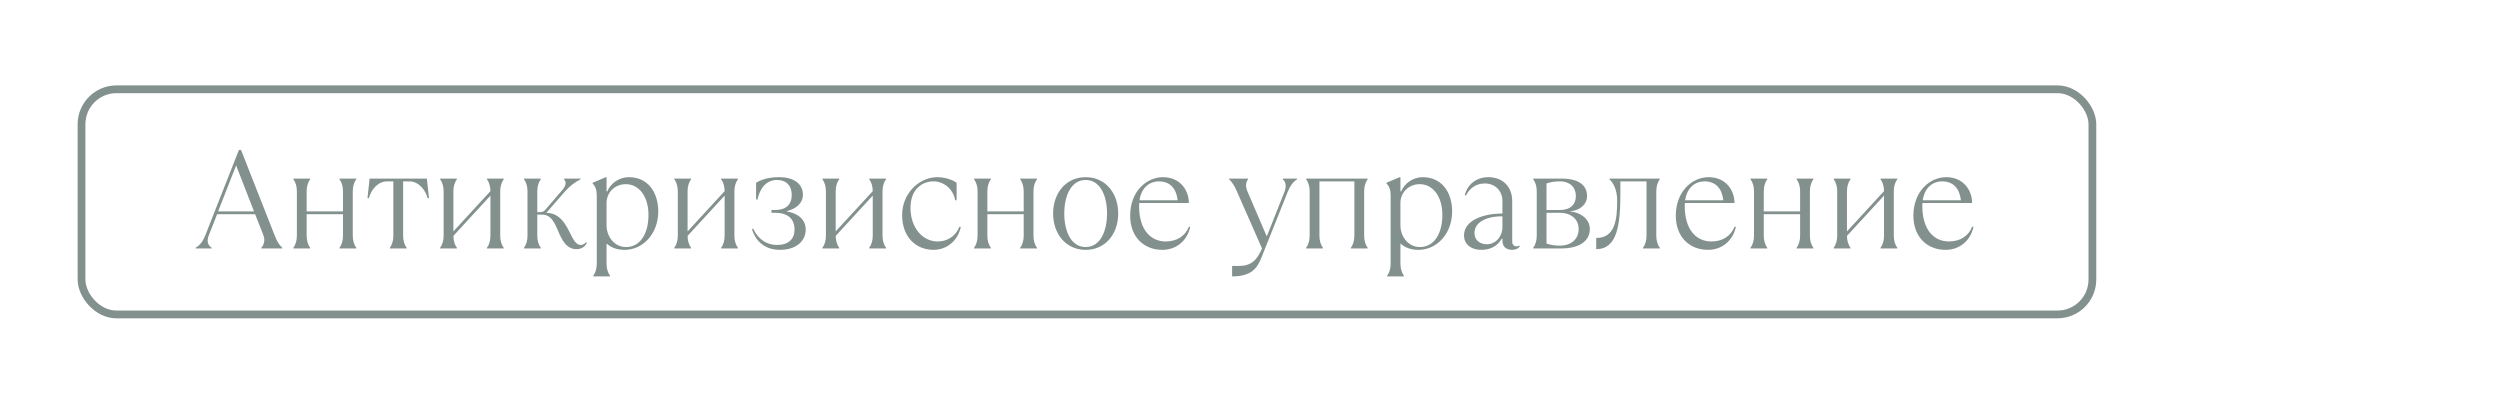
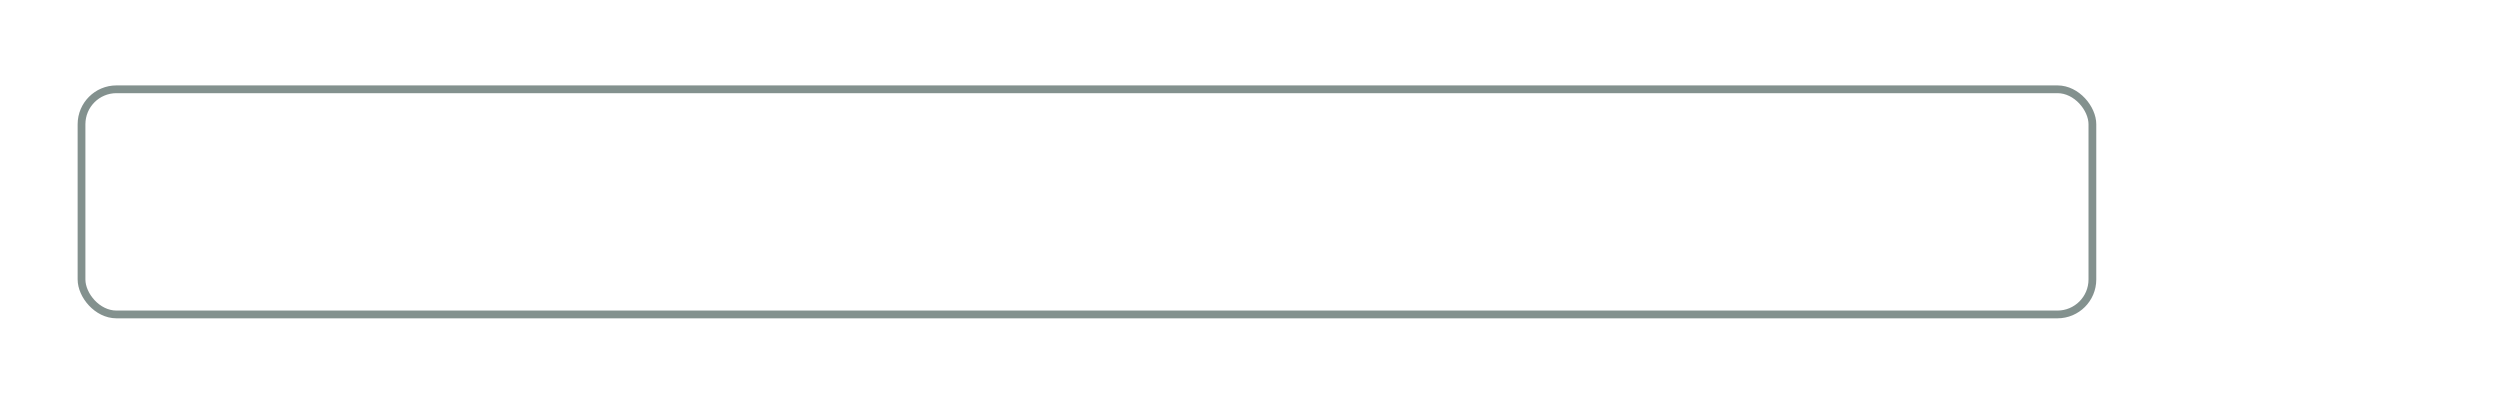
<svg xmlns="http://www.w3.org/2000/svg" width="322" height="53" viewBox="0 0 322 53" fill="none">
  <g opacity="0.55">
-     <path d="M27.263 32V31.91C26.723 31.55 26.615 31.028 26.903 30.29L27.965 27.59H32.861L33.923 30.29C34.211 31.028 33.923 31.64 33.653 31.91V32H36.353V31.91C35.903 31.46 35.669 31.082 35.381 30.326L31.043 19.31H30.773L26.453 30.29C26.165 31.01 25.823 31.55 25.193 31.91V32H27.263ZM30.413 21.308L32.717 27.23H28.091L30.413 21.308ZM39.947 32V31.91C39.677 31.55 39.497 31.01 39.497 30.38V27.59H44.177V30.38C44.177 31.01 43.997 31.55 43.727 31.91V32H45.887V31.91C45.617 31.55 45.437 31.01 45.437 30.38V24.62C45.437 23.99 45.617 23.45 45.887 23.09V23H43.727V23.09C43.997 23.45 44.177 23.99 44.177 24.62V27.23H39.497V24.62C39.497 23.99 39.677 23.45 39.947 23.09V23H37.787V23.09C38.057 23.45 38.237 23.99 38.237 24.62V30.38C38.237 31.01 38.057 31.55 37.787 31.91V32H39.947ZM52.373 32V31.91C52.103 31.55 51.923 31.01 51.923 30.38V23.36H52.733C53.903 23.36 54.803 24.44 55.073 25.52H55.253L54.983 23H47.603L47.333 25.52H47.513C47.783 24.44 48.683 23.36 49.853 23.36H50.663V30.38C50.663 31.01 50.483 31.55 50.213 31.91V32H52.373ZM58.848 32V31.91C58.578 31.55 58.398 31.01 58.398 30.38L63.168 25.196V30.38C63.168 31.01 62.988 31.55 62.718 31.91V32H64.878V31.91C64.608 31.55 64.428 31.01 64.428 30.38V24.62C64.428 23.99 64.608 23.45 64.878 23.09V23H62.718V23.09C62.988 23.45 63.168 23.99 63.168 24.62L58.398 29.804V24.62C58.398 23.99 58.578 23.45 58.848 23.09V23H56.688V23.09C56.958 23.45 57.138 23.99 57.138 24.62V30.38C57.138 31.01 56.958 31.55 56.688 31.91V32H58.848ZM74.242 32.09C74.872 32.09 75.322 31.82 75.592 31.28L75.502 31.19C75.232 31.46 75.052 31.55 74.782 31.55C74.188 31.55 73.828 30.83 73.414 30.002C72.838 28.85 72.118 27.446 70.372 27.41L72.802 24.62C73.396 23.954 74.062 23.45 74.782 23.09V23H72.64V23.09C72.964 23.414 72.928 23.9 72.424 24.476L70.21 27.05C70.048 27.248 69.85 27.32 69.58 27.32H69.202V24.62C69.202 23.99 69.382 23.45 69.652 23.09V23H67.492V23.09C67.762 23.45 67.942 23.99 67.942 24.62V30.38C67.942 31.01 67.762 31.55 67.492 31.91V32H69.652V31.91C69.382 31.55 69.202 31.01 69.202 30.38V27.644H69.832C70.912 27.644 71.38 28.544 71.884 29.75C72.37 30.902 72.946 32.09 74.242 32.09ZM78.574 35.6V35.51C78.304 35.15 78.124 34.61 78.124 33.98V31.37C78.754 31.91 79.474 32.18 80.464 32.18C82.804 32.18 84.784 30.11 84.784 27.23C84.784 24.8 83.47 22.82 81.004 22.82C79.708 22.82 78.646 23.63 78.214 24.656H78.124V22.82H78.034L76.324 23.54V23.63C76.684 23.99 76.864 24.44 76.864 25.16V33.98C76.864 34.61 76.684 35.15 76.414 35.51V35.6H78.574ZM80.644 31.82C78.934 31.82 78.124 30.2 78.124 29.12V26.132C78.124 24.764 79.222 23.72 80.608 23.72C82.264 23.72 83.524 25.25 83.524 27.68C83.524 30.11 82.444 31.82 80.644 31.82ZM89.011 32V31.91C88.741 31.55 88.561 31.01 88.561 30.38L93.331 25.196V30.38C93.331 31.01 93.151 31.55 92.881 31.91V32H95.041V31.91C94.771 31.55 94.591 31.01 94.591 30.38V24.62C94.591 23.99 94.771 23.45 95.041 23.09V23H92.881V23.09C93.151 23.45 93.331 23.99 93.331 24.62L88.561 29.804V24.62C88.561 23.99 88.741 23.45 89.011 23.09V23H86.851V23.09C87.121 23.45 87.301 23.99 87.301 24.62V30.38C87.301 31.01 87.121 31.55 86.851 31.91V32H89.011ZM100.445 32.18C102.605 32.18 103.775 31.01 103.775 29.57C103.775 28.22 102.713 27.464 101.345 27.23V27.194C102.587 26.87 103.415 26.168 103.415 25.07C103.415 23.81 102.425 22.82 100.355 22.82C99.095 22.82 98.105 23.09 97.385 23.54V25.7H97.565C97.835 24.44 98.555 23.18 100.085 23.18C101.255 23.18 101.975 23.9 101.975 25.106C101.975 26.33 101.255 27.05 99.815 27.05H99.365V27.41H99.815C101.525 27.41 102.335 28.22 102.335 29.57C102.335 30.776 101.561 31.55 100.085 31.55C98.825 31.55 97.691 30.902 97.025 29.48H96.845C97.385 31.28 98.735 32.18 100.445 32.18ZM108.088 32V31.91C107.818 31.55 107.638 31.01 107.638 30.38L112.408 25.196V30.38C112.408 31.01 112.228 31.55 111.958 31.91V32H114.118V31.91C113.848 31.55 113.668 31.01 113.668 30.38V24.62C113.668 23.99 113.848 23.45 114.118 23.09V23H111.958V23.09C112.228 23.45 112.408 23.99 112.408 24.62L107.638 29.804V24.62C107.638 23.99 107.818 23.45 108.088 23.09V23H105.928V23.09C106.198 23.45 106.378 23.99 106.378 24.62V30.38C106.378 31.01 106.198 31.55 105.928 31.91V32H108.088ZM120.242 32.18C121.952 32.18 123.392 31.01 123.752 29.21H123.572C123.032 30.56 121.862 31.1 120.782 31.1C118.802 31.1 117.272 29.3 117.272 26.78C117.272 24.26 118.892 23.36 120.206 23.36C121.592 23.36 122.762 24.35 123.032 25.79H123.212V23.54C122.582 23.09 121.592 22.82 120.746 22.82C118.28 22.82 116.192 25.016 116.192 27.68C116.192 30.56 117.992 32.18 120.242 32.18ZM127.622 32V31.91C127.352 31.55 127.172 31.01 127.172 30.38V27.59H131.852V30.38C131.852 31.01 131.672 31.55 131.402 31.91V32H133.562V31.91C133.292 31.55 133.112 31.01 133.112 30.38V24.62C133.112 23.99 133.292 23.45 133.562 23.09V23H131.402V23.09C131.672 23.45 131.852 23.99 131.852 24.62V27.23H127.172V24.62C127.172 23.99 127.352 23.45 127.622 23.09V23H125.462V23.09C125.732 23.45 125.912 23.99 125.912 24.62V30.38C125.912 31.01 125.732 31.55 125.462 31.91V32H127.622ZM139.833 32.18C142.425 32.18 144.027 30.074 144.027 27.5C144.027 24.926 142.425 22.82 139.833 22.82C137.241 22.82 135.639 24.926 135.639 27.5C135.639 30.074 137.241 32.18 139.833 32.18ZM139.833 31.82C137.979 31.82 137.079 29.822 137.079 27.5C137.079 25.178 137.979 23.18 139.833 23.18C141.687 23.18 142.587 25.178 142.587 27.5C142.587 29.822 141.687 31.82 139.833 31.82ZM153.124 29.21C152.674 30.38 151.594 31.1 150.154 31.1C148.192 31.1 146.716 29.588 146.716 26.528C146.716 26.402 146.716 26.276 146.734 26.15H153.124C153.124 24.44 151.954 22.82 149.794 22.82C147.634 22.82 145.564 24.692 145.564 27.77C145.564 30.56 147.364 32.18 149.704 32.18C151.594 32.18 152.944 30.92 153.304 29.21H153.124ZM149.254 23.36C150.694 23.36 151.504 24.26 151.684 25.79H146.77C147.022 24.062 148.156 23.36 149.254 23.36ZM158.695 35.6C161.215 35.6 161.935 34.52 162.475 33.17L165.895 24.62C166.147 23.99 166.525 23.45 167.065 23.09V23H165.211V23.09C165.553 23.342 165.751 23.918 165.445 24.692L163.159 30.452L160.657 24.62C160.387 23.99 160.477 23.45 160.747 23.09V23H158.317V23.09C158.641 23.414 158.983 23.9 159.235 24.476L162.547 32C161.899 33.53 161.125 34.25 159.595 34.25H158.695V35.6ZM170.393 32V31.91C170.123 31.55 169.943 31.01 169.943 30.38V23.36H174.443V30.38C174.443 31.01 174.263 31.55 173.993 31.91V32H176.153V31.91C175.883 31.55 175.703 31.01 175.703 30.38V24.62C175.703 23.99 175.883 23.45 176.153 23.09V23H168.233V23.09C168.503 23.45 168.683 23.99 168.683 24.62V30.38C168.683 31.01 168.503 31.55 168.233 31.91V32H170.393ZM180.826 35.6V35.51C180.556 35.15 180.376 34.61 180.376 33.98V31.37C181.006 31.91 181.726 32.18 182.716 32.18C185.056 32.18 187.036 30.11 187.036 27.23C187.036 24.8 185.722 22.82 183.256 22.82C181.96 22.82 180.898 23.63 180.466 24.656H180.376V22.82H180.286L178.576 23.54V23.63C178.936 23.99 179.116 24.44 179.116 25.16V33.98C179.116 34.61 178.936 35.15 178.666 35.51V35.6H180.826ZM182.896 31.82C181.186 31.82 180.376 30.2 180.376 29.12V26.132C180.376 24.764 181.474 23.72 182.86 23.72C184.516 23.72 185.776 25.25 185.776 27.68C185.776 30.11 184.696 31.82 182.896 31.82ZM195.673 31.64C195.637 31.676 195.511 31.73 195.313 31.73C195.043 31.73 194.773 31.55 194.773 31.1V25.88C194.773 24.098 193.603 22.82 191.695 22.82C190.183 22.82 189.013 23.72 188.653 25.16H188.833C189.283 24.26 190.093 23.63 191.227 23.63C192.613 23.63 193.513 24.62 193.513 25.88V27.5C191.173 27.5 188.563 28.31 188.563 30.326C188.563 31.37 189.373 32.18 190.813 32.18C191.911 32.18 192.865 31.73 193.423 30.74H193.513V31.01C193.513 31.82 194.053 32.18 194.773 32.18C195.223 32.18 195.583 32 195.763 31.73L195.673 31.64ZM191.497 31.46C190.723 31.46 189.913 31.01 189.913 30.02C189.913 28.67 191.317 27.86 193.513 27.86V29.3C193.513 30.344 192.739 31.46 191.497 31.46ZM201.172 32C202.882 32 204.772 31.37 204.772 29.48C204.772 28.13 203.404 27.302 202.252 27.248V27.212C203.35 27.14 204.412 26.42 204.412 25.25C204.412 23.63 202.972 23 201.172 23H197.482V23.09C197.752 23.45 197.932 23.99 197.932 24.62V30.38C197.932 31.01 197.752 31.55 197.482 31.91V32H201.172ZM199.192 23.63C199.732 23.45 200.272 23.36 200.902 23.36C202.252 23.36 202.972 24.17 202.972 25.25C202.972 26.33 202.252 27.05 200.902 27.05H199.192V23.63ZM200.902 31.64C200.272 31.64 199.732 31.55 199.192 31.37V27.41H200.902C202.432 27.41 203.332 28.31 203.332 29.48C203.332 30.83 202.342 31.64 200.902 31.64ZM205.591 32.09C208.291 32.09 208.705 29.012 208.705 24.908V23.36H212.071V30.38C212.071 31.01 211.891 31.55 211.621 31.91V32H213.781V31.91C213.511 31.55 213.331 31.01 213.331 30.38V24.62C213.331 23.99 213.511 23.45 213.781 23.09V23H207.301V23.09C207.751 23.54 208.291 24.35 208.291 25.844C208.291 28.31 208.021 30.65 205.591 30.65V32.09ZM223.403 29.21C222.953 30.38 221.873 31.1 220.433 31.1C218.471 31.1 216.995 29.588 216.995 26.528C216.995 26.402 216.995 26.276 217.013 26.15H223.403C223.403 24.44 222.233 22.82 220.073 22.82C217.913 22.82 215.843 24.692 215.843 27.77C215.843 30.56 217.643 32.18 219.983 32.18C221.873 32.18 223.223 30.92 223.583 29.21H223.403ZM219.533 23.36C220.973 23.36 221.783 24.26 221.963 25.79H217.049C217.301 24.062 218.435 23.36 219.533 23.36ZM227.625 32V31.91C227.355 31.55 227.175 31.01 227.175 30.38V27.59H231.855V30.38C231.855 31.01 231.675 31.55 231.405 31.91V32H233.565V31.91C233.295 31.55 233.115 31.01 233.115 30.38V24.62C233.115 23.99 233.295 23.45 233.565 23.09V23H231.405V23.09C231.675 23.45 231.855 23.99 231.855 24.62V27.23H227.175V24.62C227.175 23.99 227.355 23.45 227.625 23.09V23H225.465V23.09C225.735 23.45 225.915 23.99 225.915 24.62V30.38C225.915 31.01 225.735 31.55 225.465 31.91V32H227.625ZM238.341 32V31.91C238.071 31.55 237.891 31.01 237.891 30.38L242.661 25.196V30.38C242.661 31.01 242.481 31.55 242.211 31.91V32H244.371V31.91C244.101 31.55 243.921 31.01 243.921 30.38V24.62C243.921 23.99 244.101 23.45 244.371 23.09V23H242.211V23.09C242.481 23.45 242.661 23.99 242.661 24.62L237.891 29.804V24.62C237.891 23.99 238.071 23.45 238.341 23.09V23H236.181V23.09C236.451 23.45 236.631 23.99 236.631 24.62V30.38C236.631 31.01 236.451 31.55 236.181 31.91V32H238.341ZM254.005 29.21C253.555 30.38 252.475 31.1 251.035 31.1C249.073 31.1 247.597 29.588 247.597 26.528C247.597 26.402 247.597 26.276 247.615 26.15H254.005C254.005 24.44 252.835 22.82 250.675 22.82C248.515 22.82 246.445 24.692 246.445 27.77C246.445 30.56 248.245 32.18 250.585 32.18C252.475 32.18 253.825 30.92 254.185 29.21H254.005ZM250.135 23.36C251.575 23.36 252.385 24.26 252.565 25.79H247.651C247.903 24.062 249.037 23.36 250.135 23.36Z" fill="#1E3632" />
    <rect x="10.5" y="11.5" width="259" height="29" rx="4.5" stroke="#1E3632" />
  </g>
</svg>